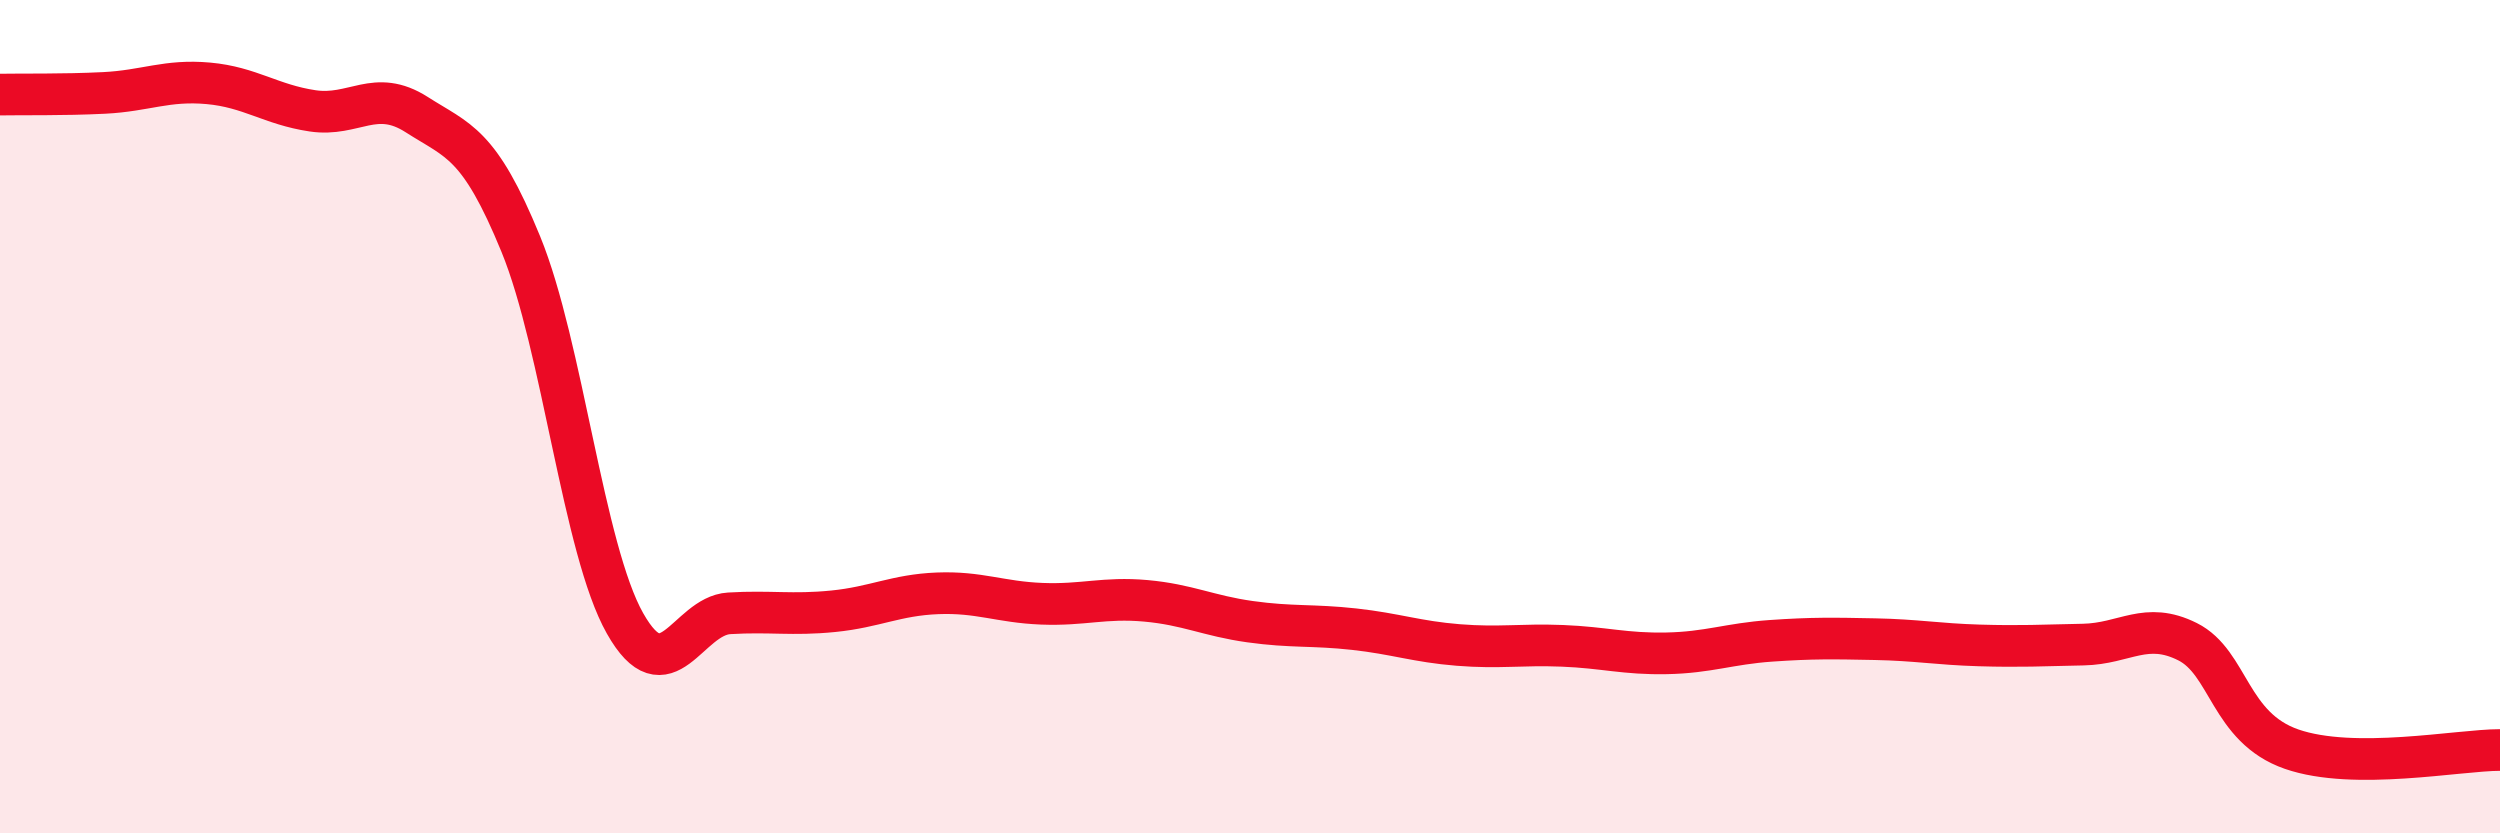
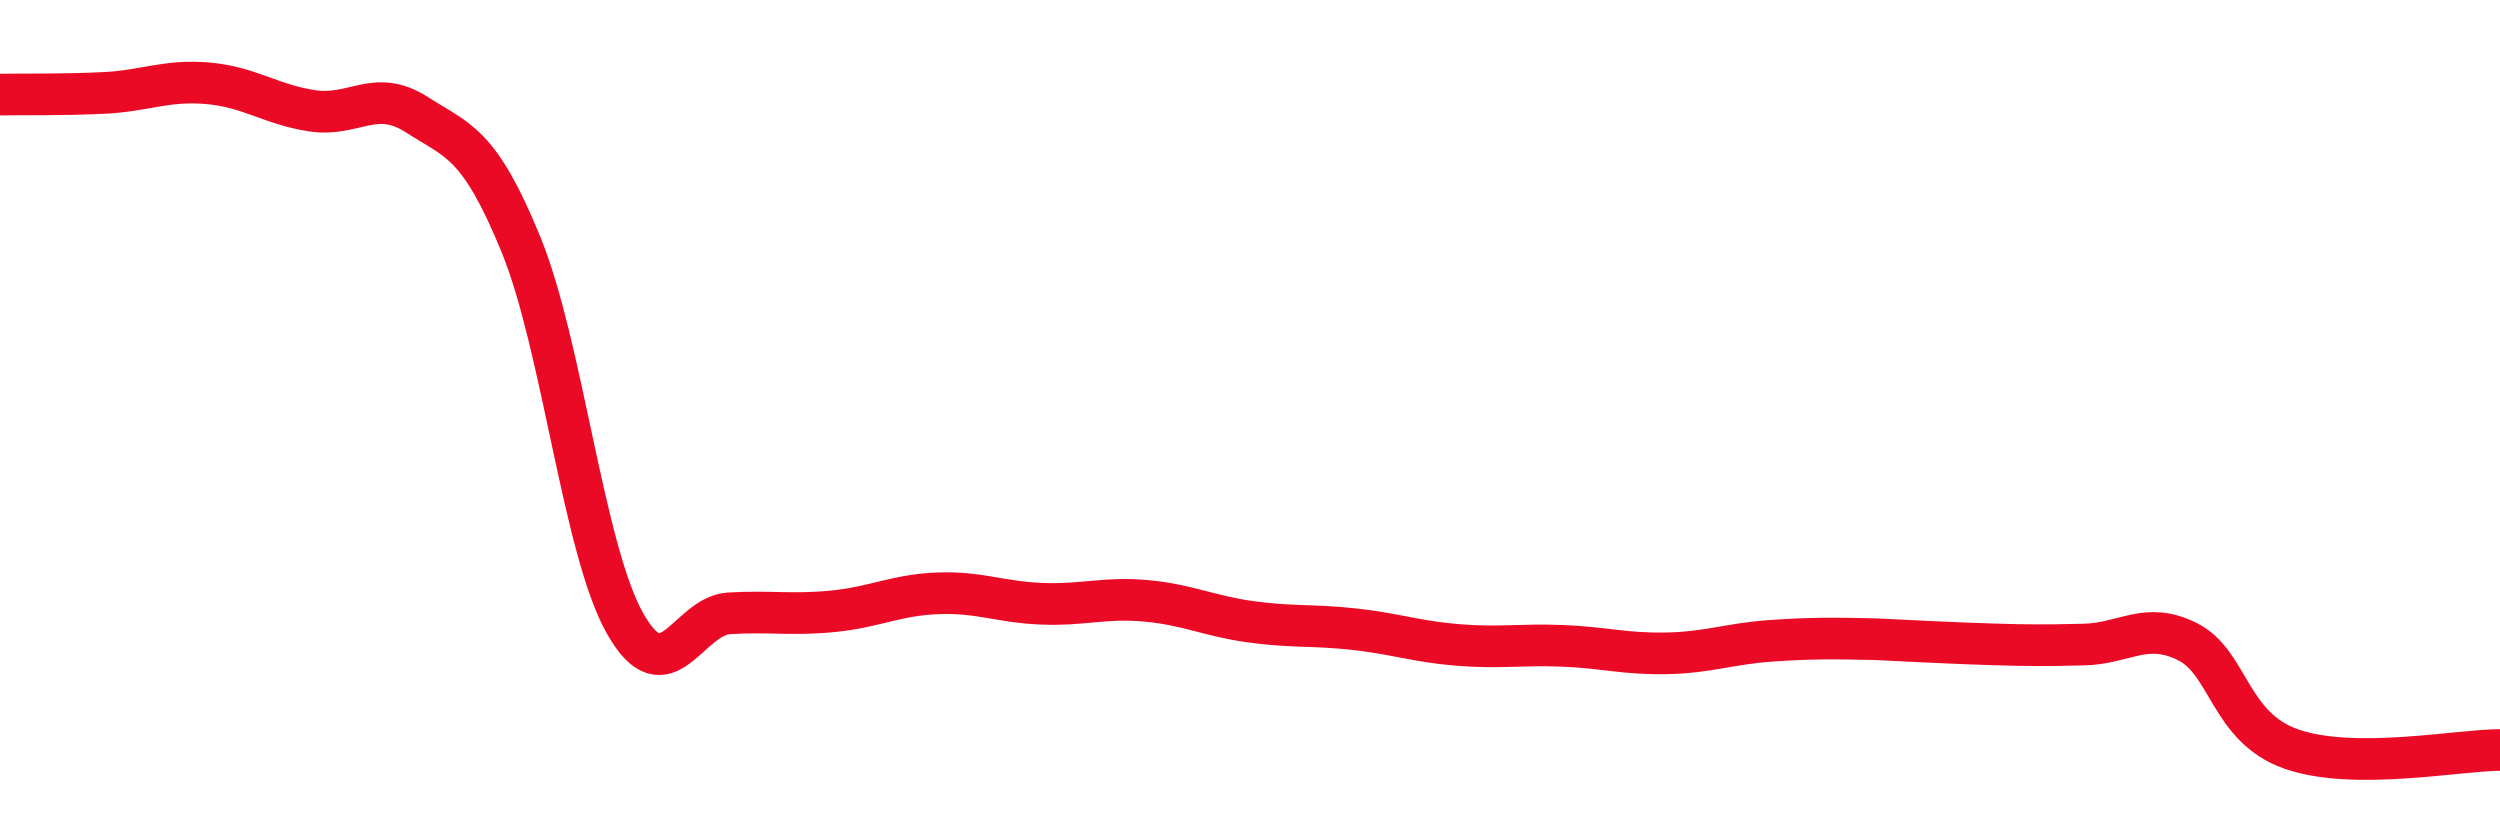
<svg xmlns="http://www.w3.org/2000/svg" width="60" height="20" viewBox="0 0 60 20">
-   <path d="M 0,2.27 C 0.5,2.26 1.5,2.28 2.5,2.23 C 3.5,2.18 4,1.91 5,2 C 6,2.09 6.5,2.51 7.5,2.66 C 8.5,2.81 9,2.11 10,2.75 C 11,3.39 11.5,3.42 12.5,5.86 C 13.5,8.3 14,13.19 15,14.96 C 16,16.73 16.5,14.78 17.5,14.72 C 18.5,14.66 19,14.77 20,14.67 C 21,14.57 21.5,14.28 22.5,14.24 C 23.5,14.2 24,14.45 25,14.49 C 26,14.53 26.5,14.33 27.5,14.42 C 28.5,14.51 29,14.78 30,14.92 C 31,15.06 31.5,14.99 32.5,15.1 C 33.5,15.21 34,15.4 35,15.48 C 36,15.56 36.5,15.46 37.5,15.5 C 38.5,15.54 39,15.7 40,15.68 C 41,15.66 41.5,15.45 42.5,15.38 C 43.5,15.31 44,15.32 45,15.34 C 46,15.36 46.5,15.46 47.5,15.49 C 48.5,15.52 49,15.49 50,15.47 C 51,15.45 51.5,14.9 52.5,15.4 C 53.5,15.9 53.5,17.46 55,17.98 C 56.5,18.5 59,18 60,18L60 20L0 20Z" fill="#EB0A25" opacity="0.1" stroke-linecap="round" stroke-linejoin="round" />
-   <path d="M 0,2.27 C 0.5,2.26 1.5,2.28 2.5,2.23 C 3.5,2.18 4,1.91 5,2 C 6,2.09 6.5,2.51 7.5,2.66 C 8.5,2.81 9,2.11 10,2.75 C 11,3.39 11.5,3.42 12.5,5.86 C 13.5,8.3 14,13.19 15,14.96 C 16,16.73 16.5,14.78 17.5,14.72 C 18.5,14.66 19,14.77 20,14.67 C 21,14.57 21.5,14.28 22.5,14.24 C 23.5,14.2 24,14.45 25,14.49 C 26,14.53 26.5,14.33 27.5,14.42 C 28.5,14.51 29,14.78 30,14.92 C 31,15.06 31.5,14.99 32.5,15.1 C 33.5,15.21 34,15.4 35,15.48 C 36,15.56 36.5,15.46 37.5,15.5 C 38.5,15.54 39,15.7 40,15.68 C 41,15.66 41.5,15.45 42.5,15.38 C 43.5,15.31 44,15.32 45,15.34 C 46,15.36 46.5,15.46 47.5,15.49 C 48.5,15.52 49,15.49 50,15.47 C 51,15.45 51.5,14.9 52.5,15.4 C 53.5,15.9 53.5,17.46 55,17.98 C 56.5,18.5 59,18 60,18" stroke="#EB0A25" stroke-width="1" fill="none" stroke-linecap="round" stroke-linejoin="round" />
+   <path d="M 0,2.27 C 0.5,2.26 1.5,2.28 2.5,2.23 C 3.5,2.18 4,1.91 5,2 C 6,2.09 6.5,2.51 7.5,2.66 C 8.5,2.81 9,2.11 10,2.75 C 11,3.39 11.5,3.42 12.5,5.86 C 13.5,8.3 14,13.19 15,14.96 C 16,16.73 16.5,14.78 17.5,14.72 C 18.5,14.66 19,14.77 20,14.67 C 21,14.57 21.5,14.28 22.5,14.24 C 23.5,14.2 24,14.45 25,14.49 C 26,14.53 26.5,14.33 27.5,14.42 C 28.5,14.51 29,14.78 30,14.92 C 31,15.06 31.5,14.99 32.5,15.1 C 33.5,15.21 34,15.4 35,15.48 C 36,15.56 36.5,15.46 37.5,15.5 C 38.5,15.54 39,15.7 40,15.68 C 41,15.66 41.5,15.45 42.5,15.38 C 43.5,15.31 44,15.32 45,15.34 C 48.5,15.52 49,15.49 50,15.47 C 51,15.45 51.5,14.9 52.5,15.4 C 53.5,15.9 53.5,17.46 55,17.98 C 56.5,18.5 59,18 60,18" stroke="#EB0A25" stroke-width="1" fill="none" stroke-linecap="round" stroke-linejoin="round" />
</svg>